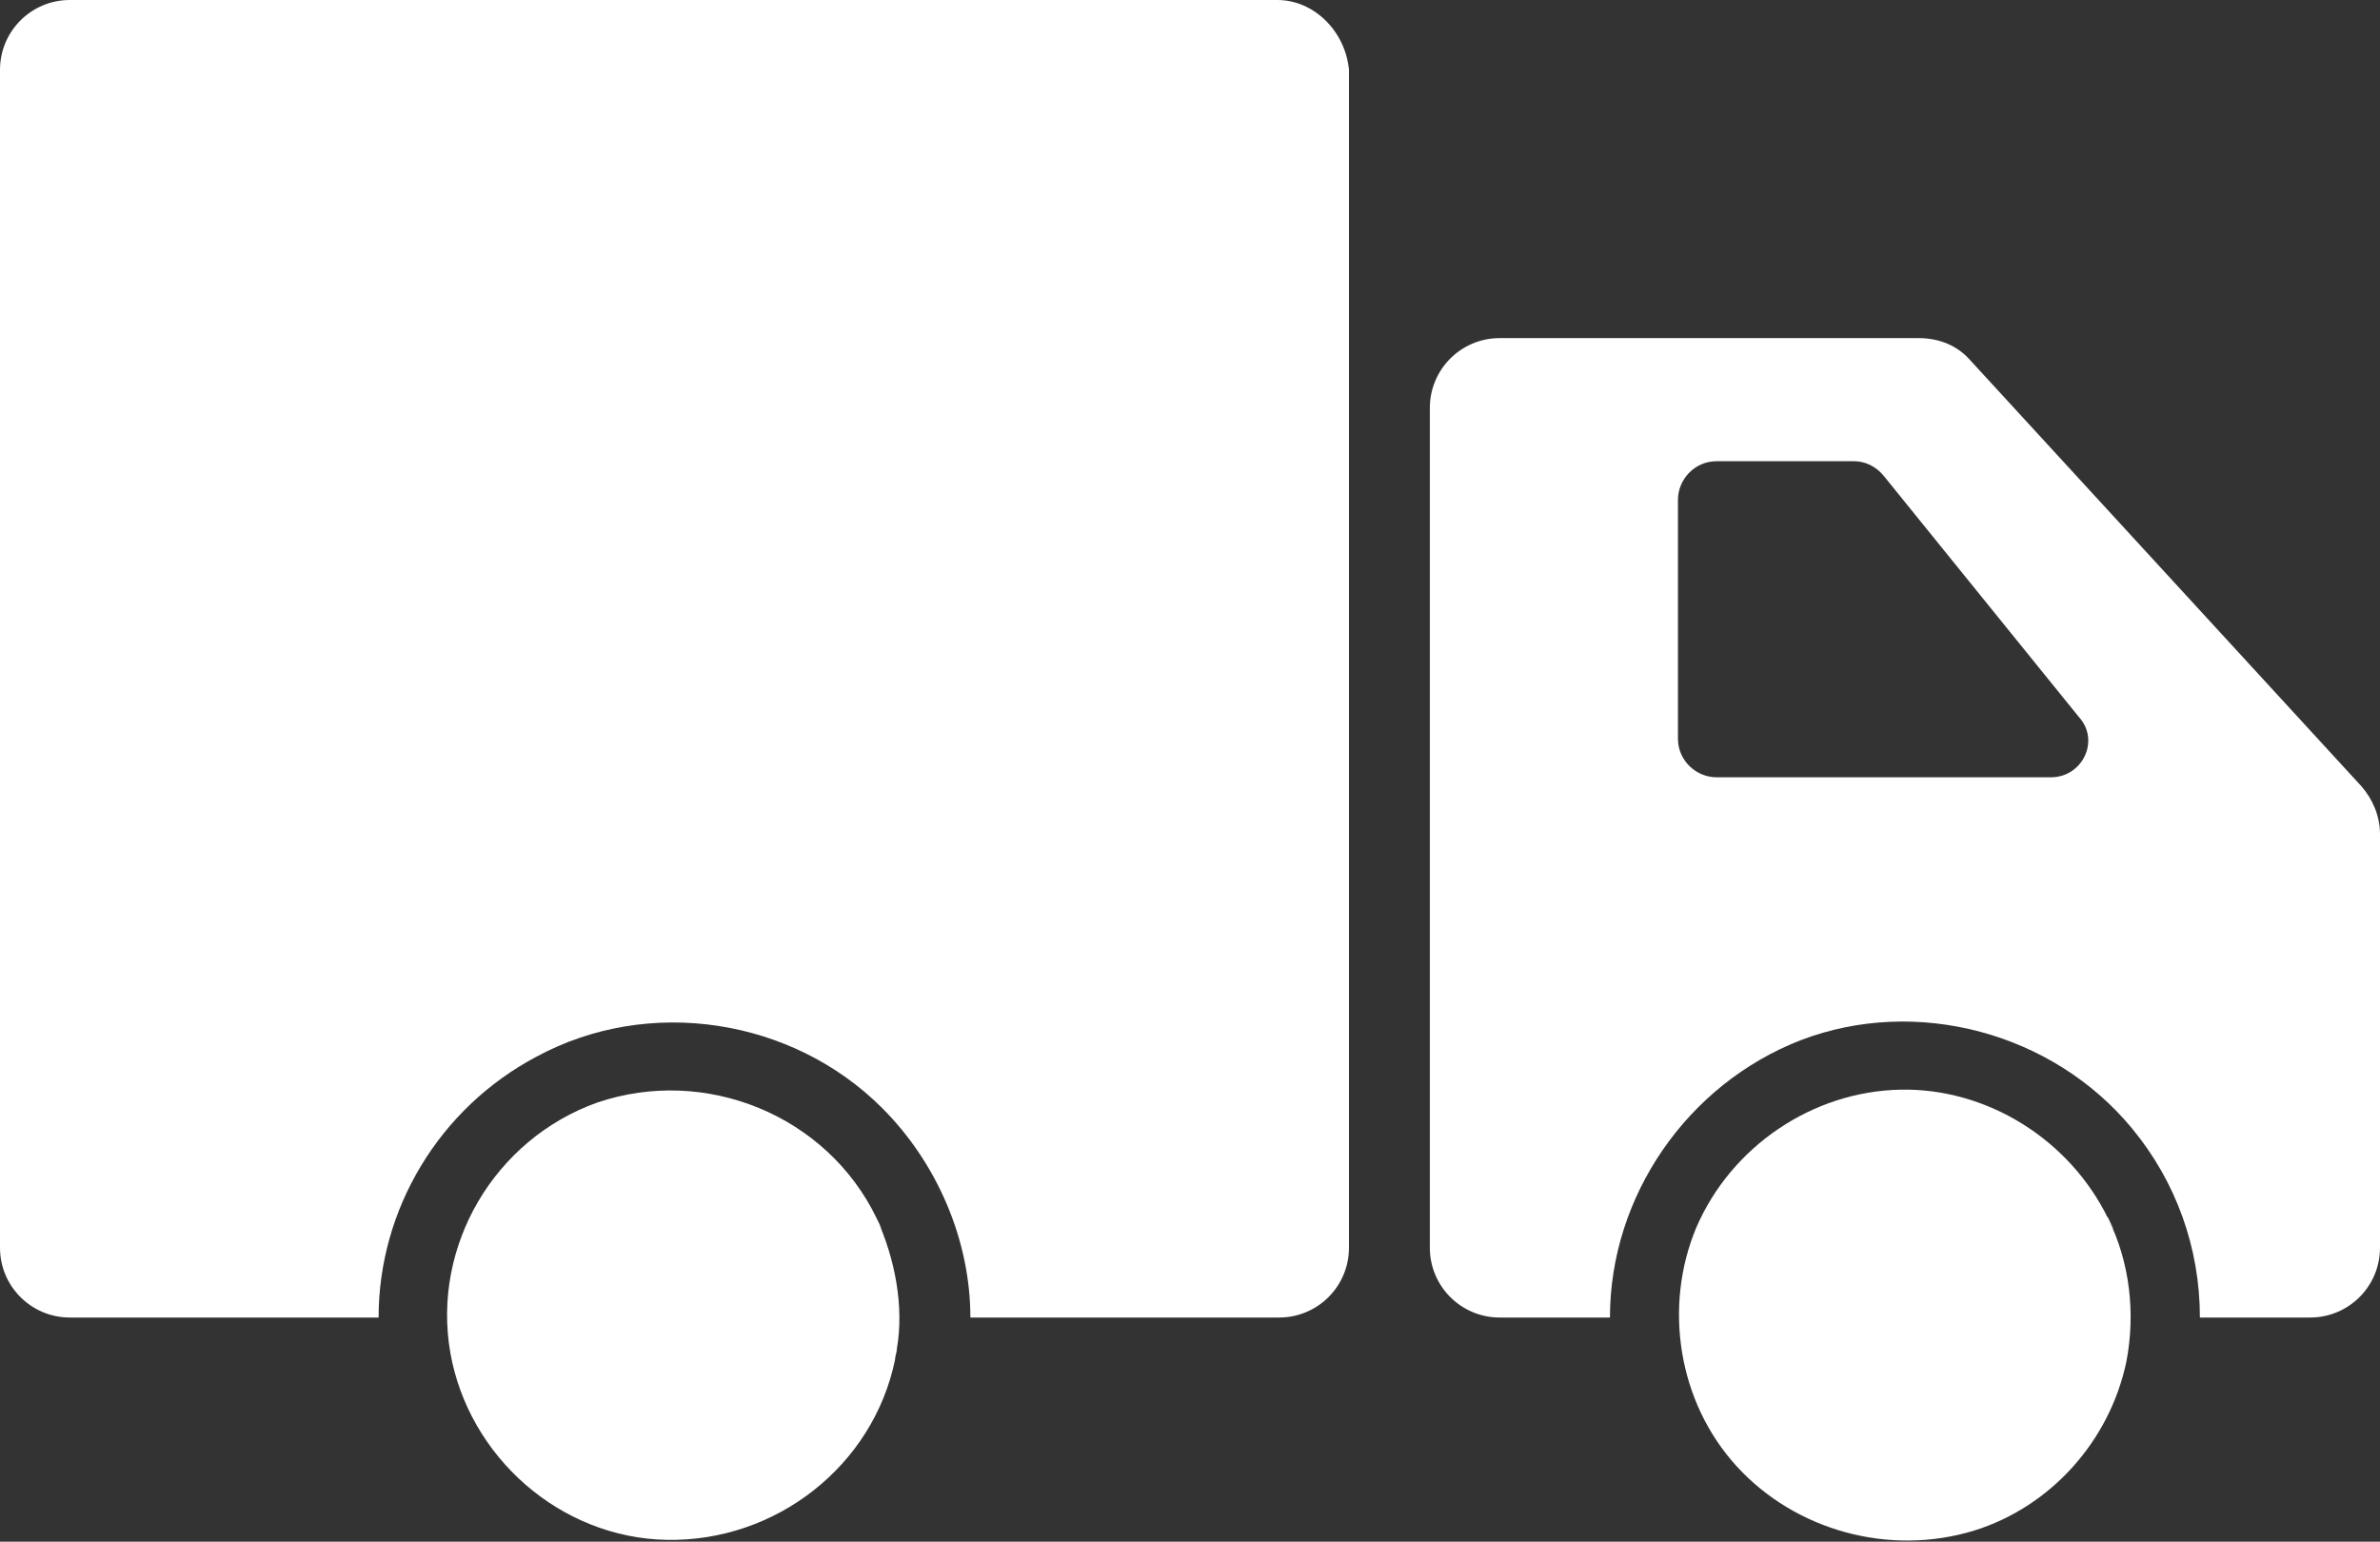
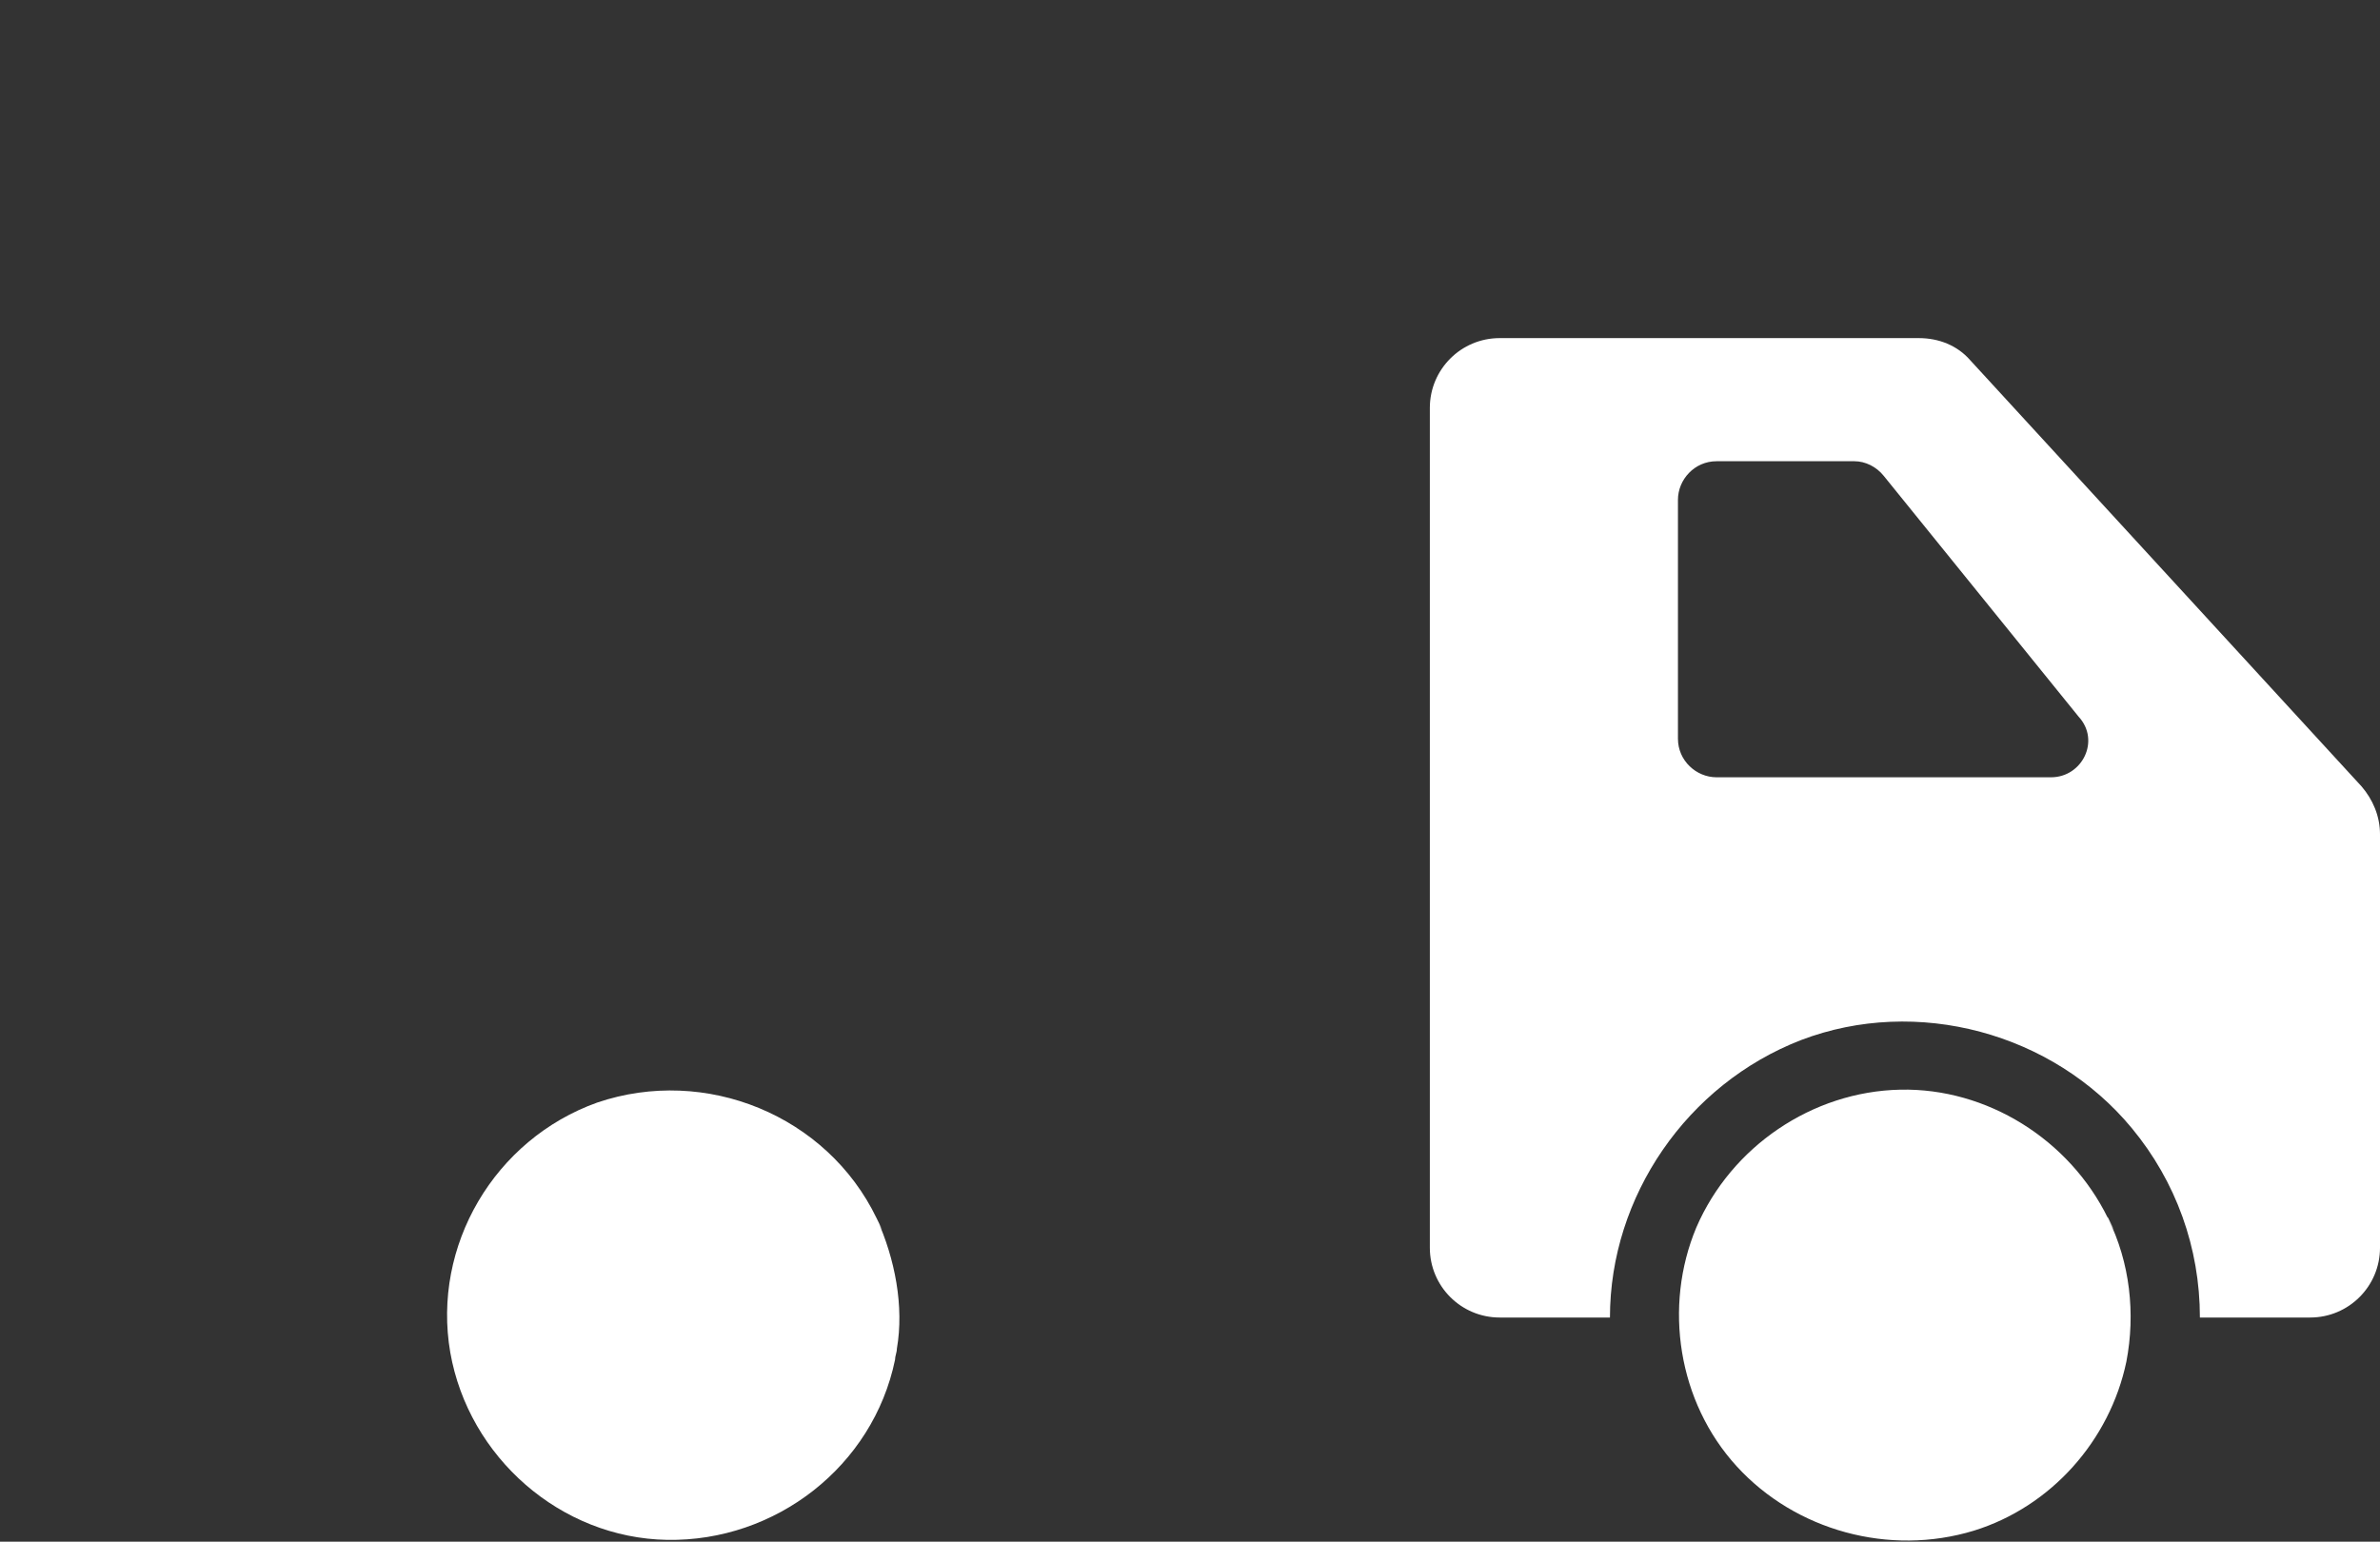
<svg xmlns="http://www.w3.org/2000/svg" version="1.1" id="레이어_1" x="0px" y="0px" viewBox="0 0 129.5 83.9" style="enable-background:new 0 0 129.5 83.9;" xml:space="preserve">
  <rect x="0" y="0" width="129.5" height="83.9" fill="#333333" stroke="none" />
  <style type="text/css">
	.st0{fill:#FFFFFF;}
</style>
  <g>
    <g>
      <path class="st0" d="M128.5,42.8l-21.3-23.2c-0.7-0.8-1.7-1.2-2.8-1.2H81.6c-2.1,0-3.8,1.7-3.8,3.8v45.7c0,2.1,1.7,3.8,3.8,3.8h6    c0-6.6,4.2-12.7,10.4-15.1c6.3-2.4,13.7-0.4,18,4.8c2.4,2.9,3.7,6.5,3.7,10.3h6c2.1,0,3.8-1.7,3.8-3.8V45.4    C129.5,44.4,129.1,43.5,128.5,42.8z M111.6,42.3H93.4c-1.1,0-2.1-0.9-2.1-2.1v-13c0-1.1,0.9-2.1,2.1-2.1h7.5    c0.6,0,1.2,0.3,1.6,0.8l10.6,13.1C114.3,40.3,113.3,42.3,111.6,42.3z" />
    </g>
    <g>
-       <path class="st0" d="M69.5,0H3.8C1.7,0,0,1.7,0,3.8v64.1c0,2.1,1.7,3.8,3.8,3.8h16.8c0-5.9,3.3-11.4,8.6-14.2    c6.1-3.3,13.9-2.1,18.8,2.8c3,3,4.8,7.2,4.8,11.4h16.8c2.1,0,3.8-1.7,3.8-3.8V3.8C73.2,1.7,71.5,0,69.5,0z" />
-     </g>
+       </g>
    <g>
      <path class="st0" d="M47.7,66.3C45,60.7,38.4,58,32.5,60c-5.6,2-9,7.8-8,13.6v0c1,5.7,6,10.1,11.8,10.2c5.9,0.1,11.2-4,12.4-9.8    l0,0c0-0.2,0.1-0.4,0.1-0.6C49.2,71.1,48.7,68.5,47.7,66.3C47.4,65.8,48.5,67.9,47.7,66.3z" />
    </g>
    <g>
-       <path class="st0" d="M114.7,66.3c-2.1-4.3-6.6-7.1-11.3-7c-4.8,0.1-9.2,3.1-11.1,7.5c-1.8,4.3-1,9.5,2.2,13    c3.2,3.5,8.3,4.9,12.9,3.5c4.2-1.3,7.4-4.9,8.3-9.2l0,0C116.2,71.5,115.9,68.7,114.7,66.3C114.5,65.8,115.5,67.9,114.7,66.3z" />
+       <path class="st0" d="M114.7,66.3c-2.1-4.3-6.6-7.1-11.3-7c-4.8,0.1-9.2,3.1-11.1,7.5c-1.8,4.3-1,9.5,2.2,13    c3.2,3.5,8.3,4.9,12.9,3.5c4.2-1.3,7.4-4.9,8.3-9.2C116.2,71.5,115.9,68.7,114.7,66.3C114.5,65.8,115.5,67.9,114.7,66.3z" />
    </g>
  </g>
</svg>